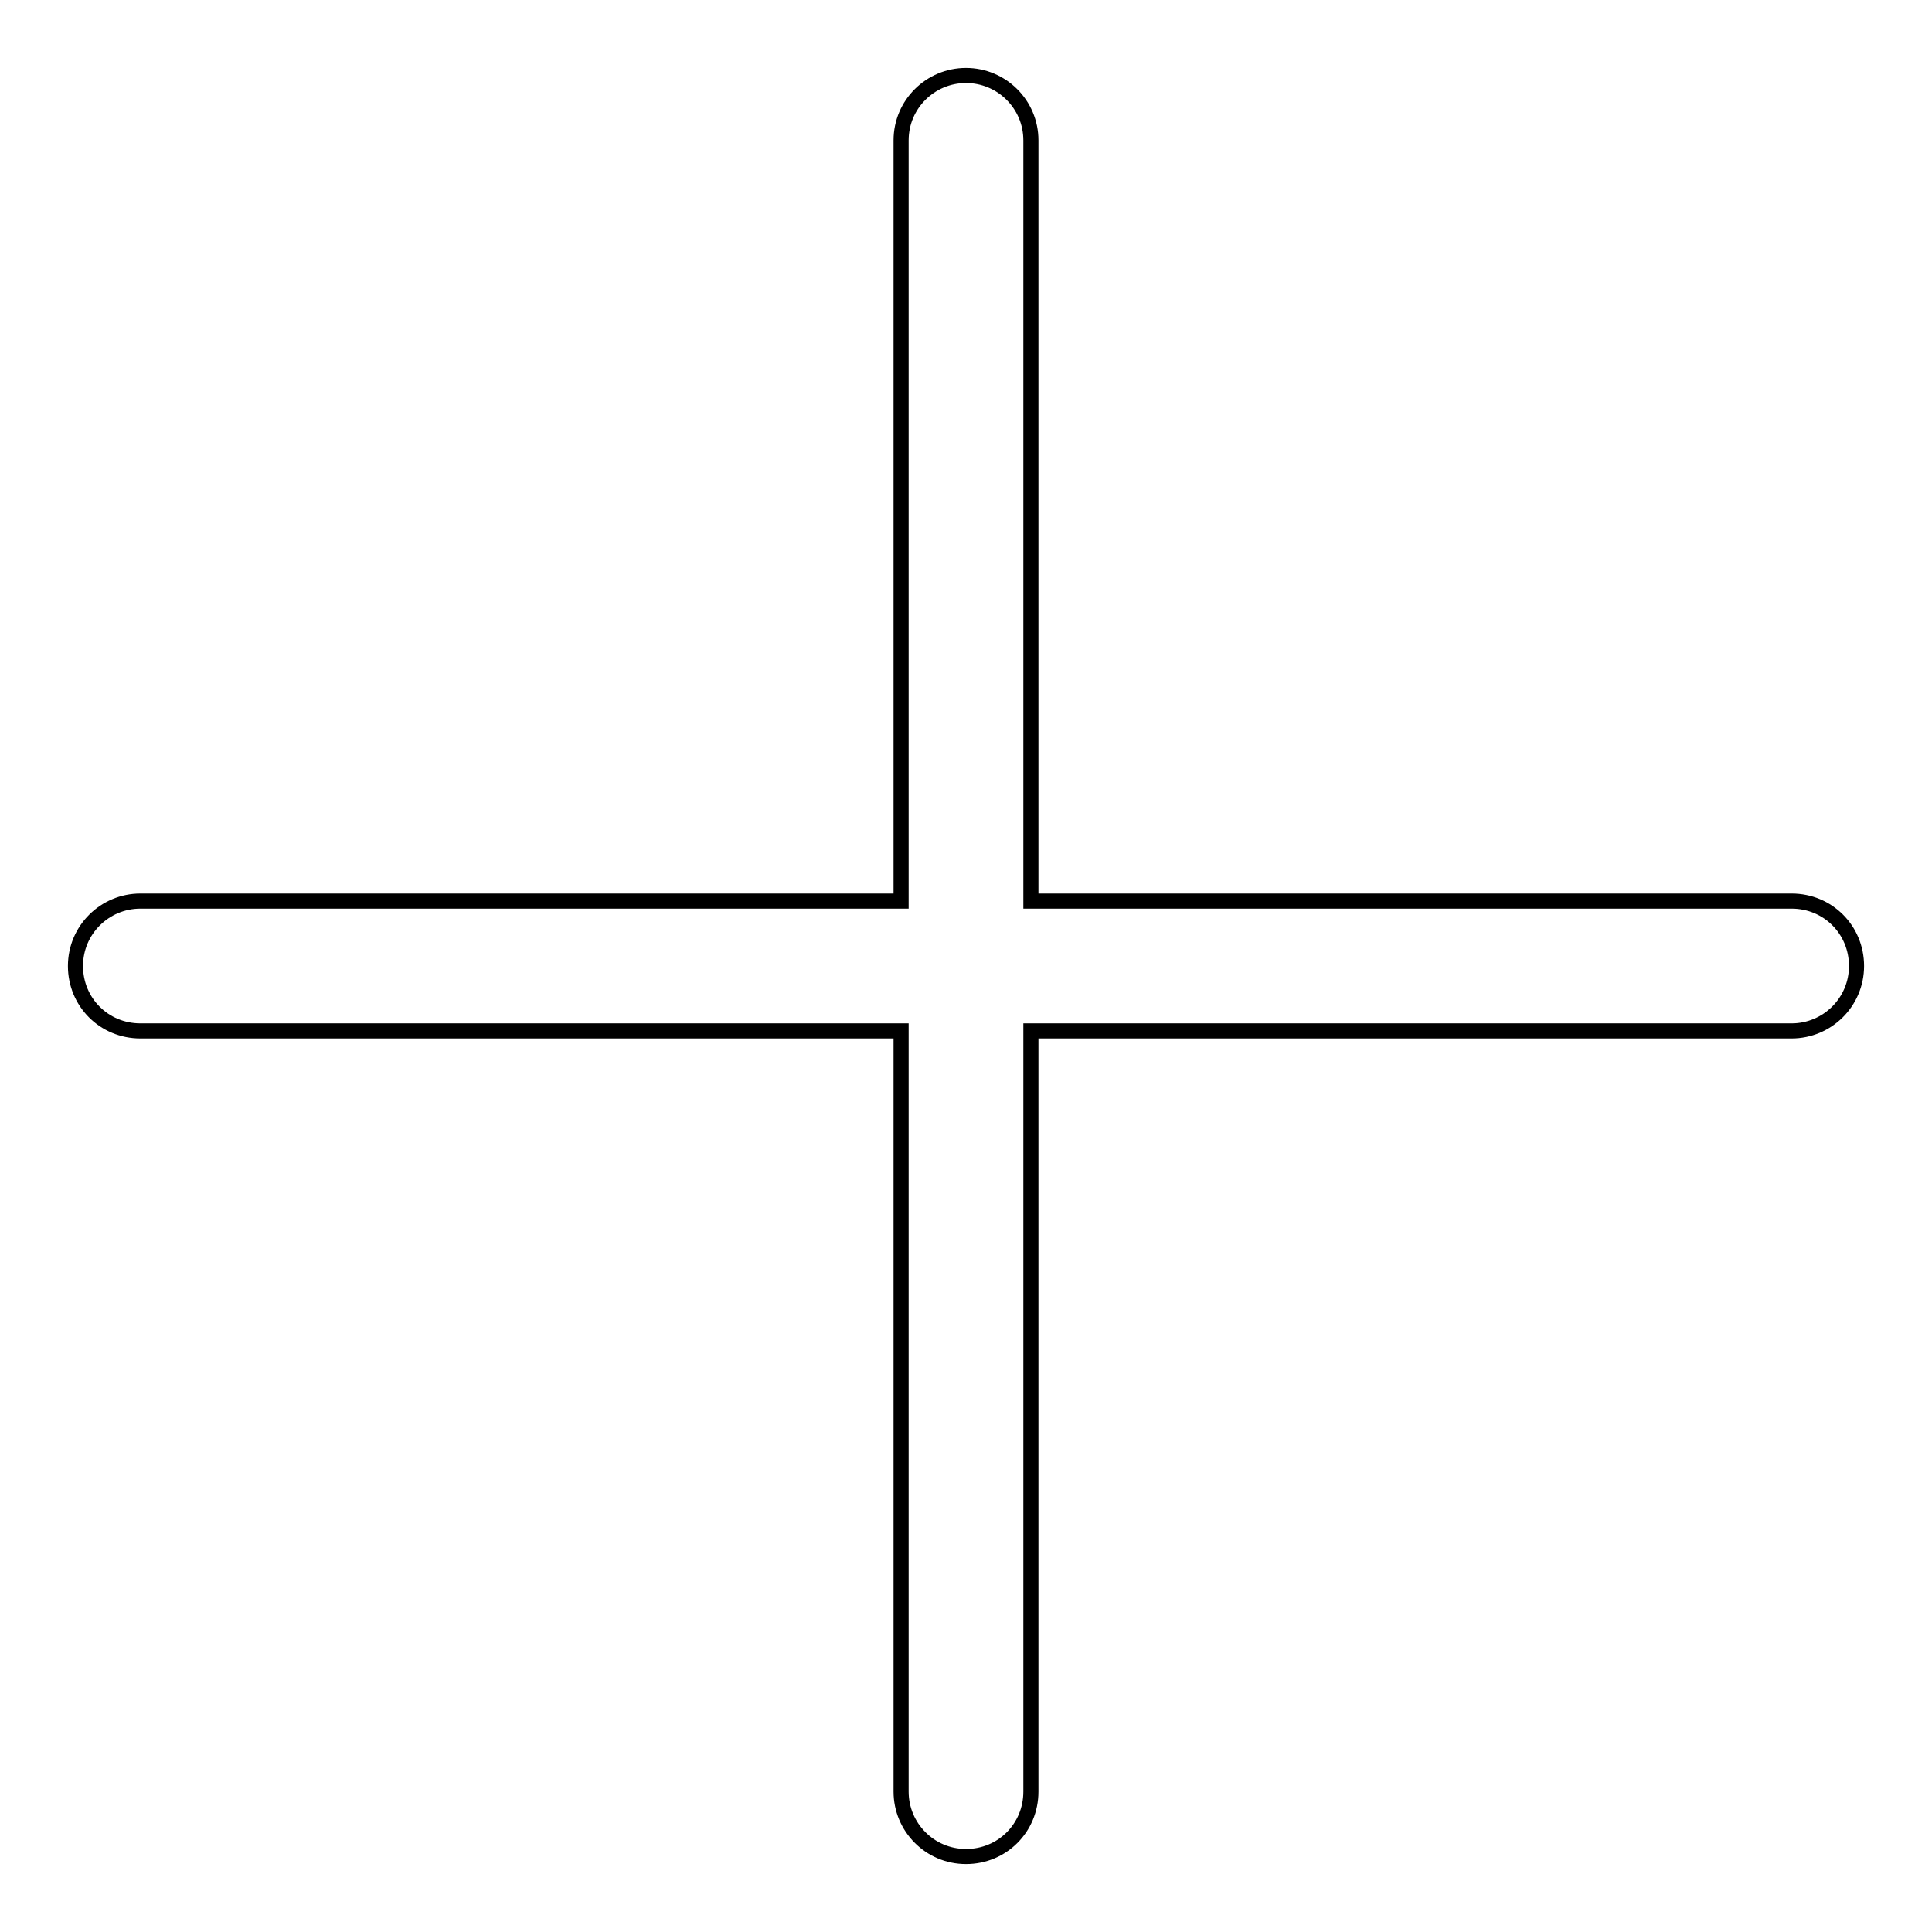
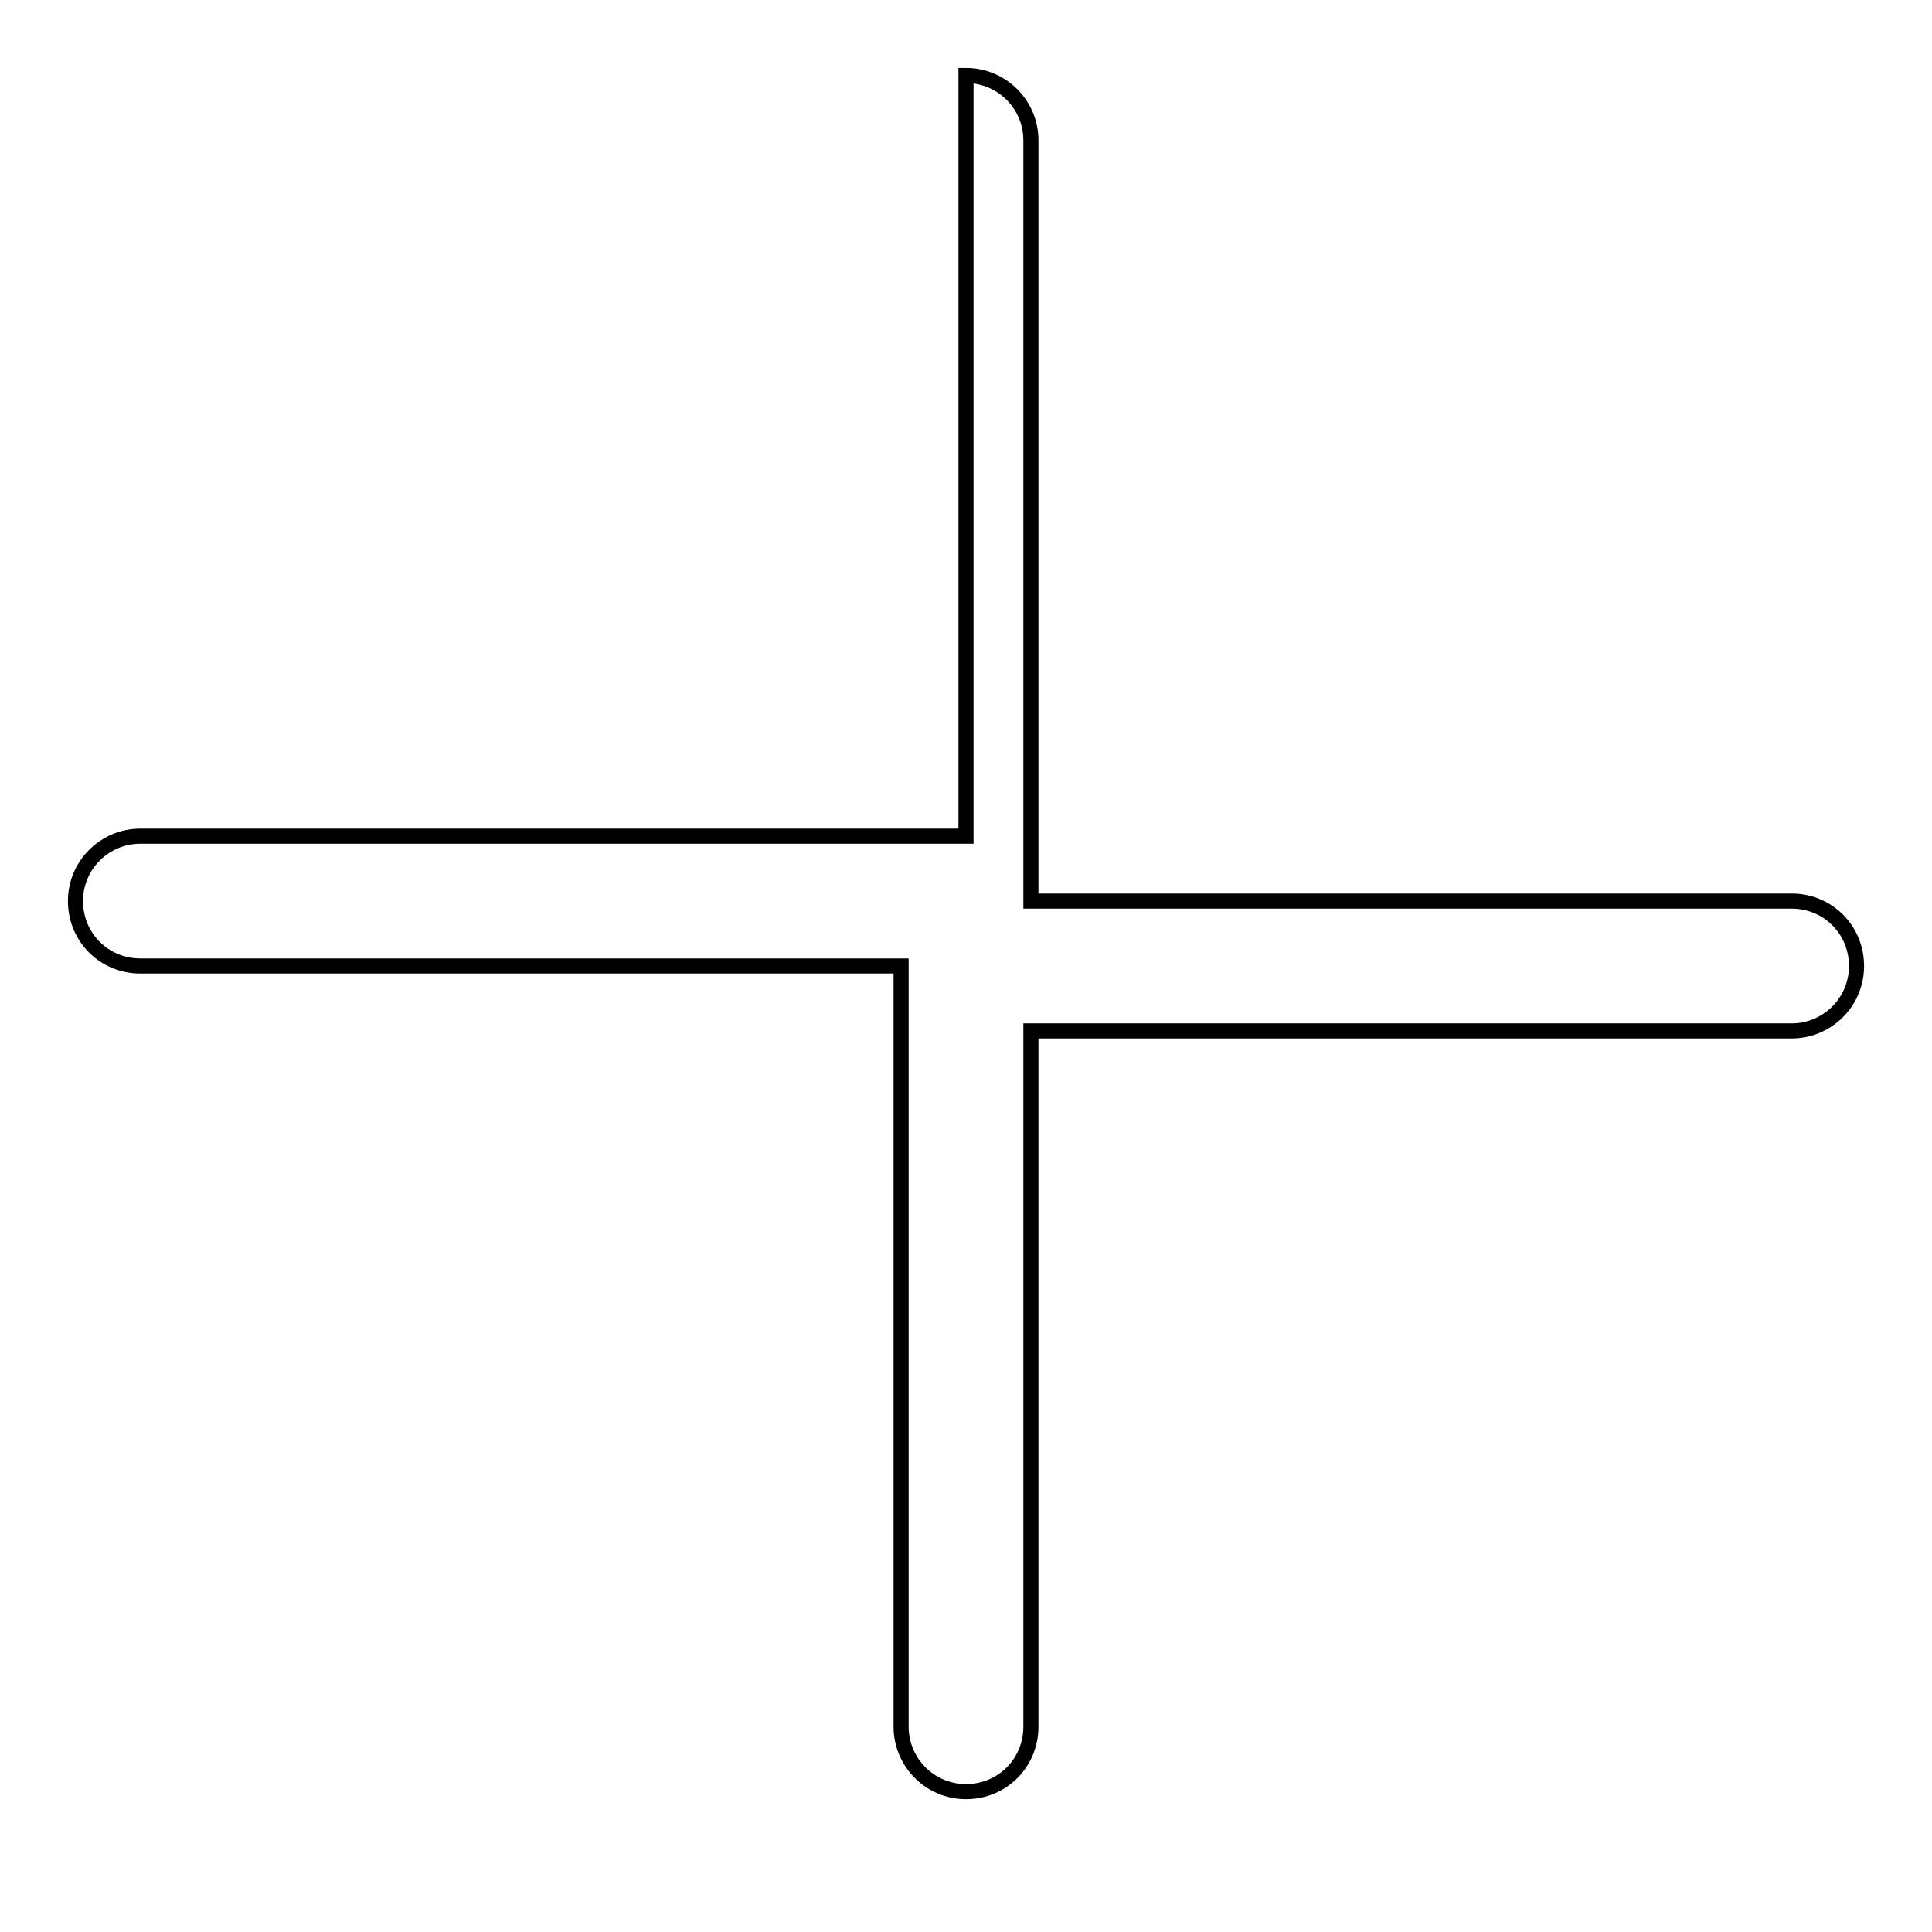
<svg xmlns="http://www.w3.org/2000/svg" version="1.1" x="0px" y="0px" viewBox="0 0 256 256" enable-background="new 0 0 256 256" xml:space="preserve">
  <g>
-     <path stroke-width="2" fill-opacity="0" stroke="#000000" d="M128,10c-4.7,0-8.6,3.8-8.6,8.6v100.8H18.6c-4.7,0-8.6,3.8-8.6,8.6s3.8,8.6,8.6,8.6h100.8v100.8 c0,4.7,3.8,8.6,8.6,8.6s8.6-3.8,8.6-8.6V136.6h100.8c4.7,0,8.6-3.8,8.6-8.6s-3.8-8.6-8.6-8.6H136.6V18.6 C136.6,13.8,132.7,10,128,10z" />
+     <path stroke-width="2" fill-opacity="0" stroke="#000000" d="M128,10v100.8H18.6c-4.7,0-8.6,3.8-8.6,8.6s3.8,8.6,8.6,8.6h100.8v100.8 c0,4.7,3.8,8.6,8.6,8.6s8.6-3.8,8.6-8.6V136.6h100.8c4.7,0,8.6-3.8,8.6-8.6s-3.8-8.6-8.6-8.6H136.6V18.6 C136.6,13.8,132.7,10,128,10z" />
  </g>
</svg>